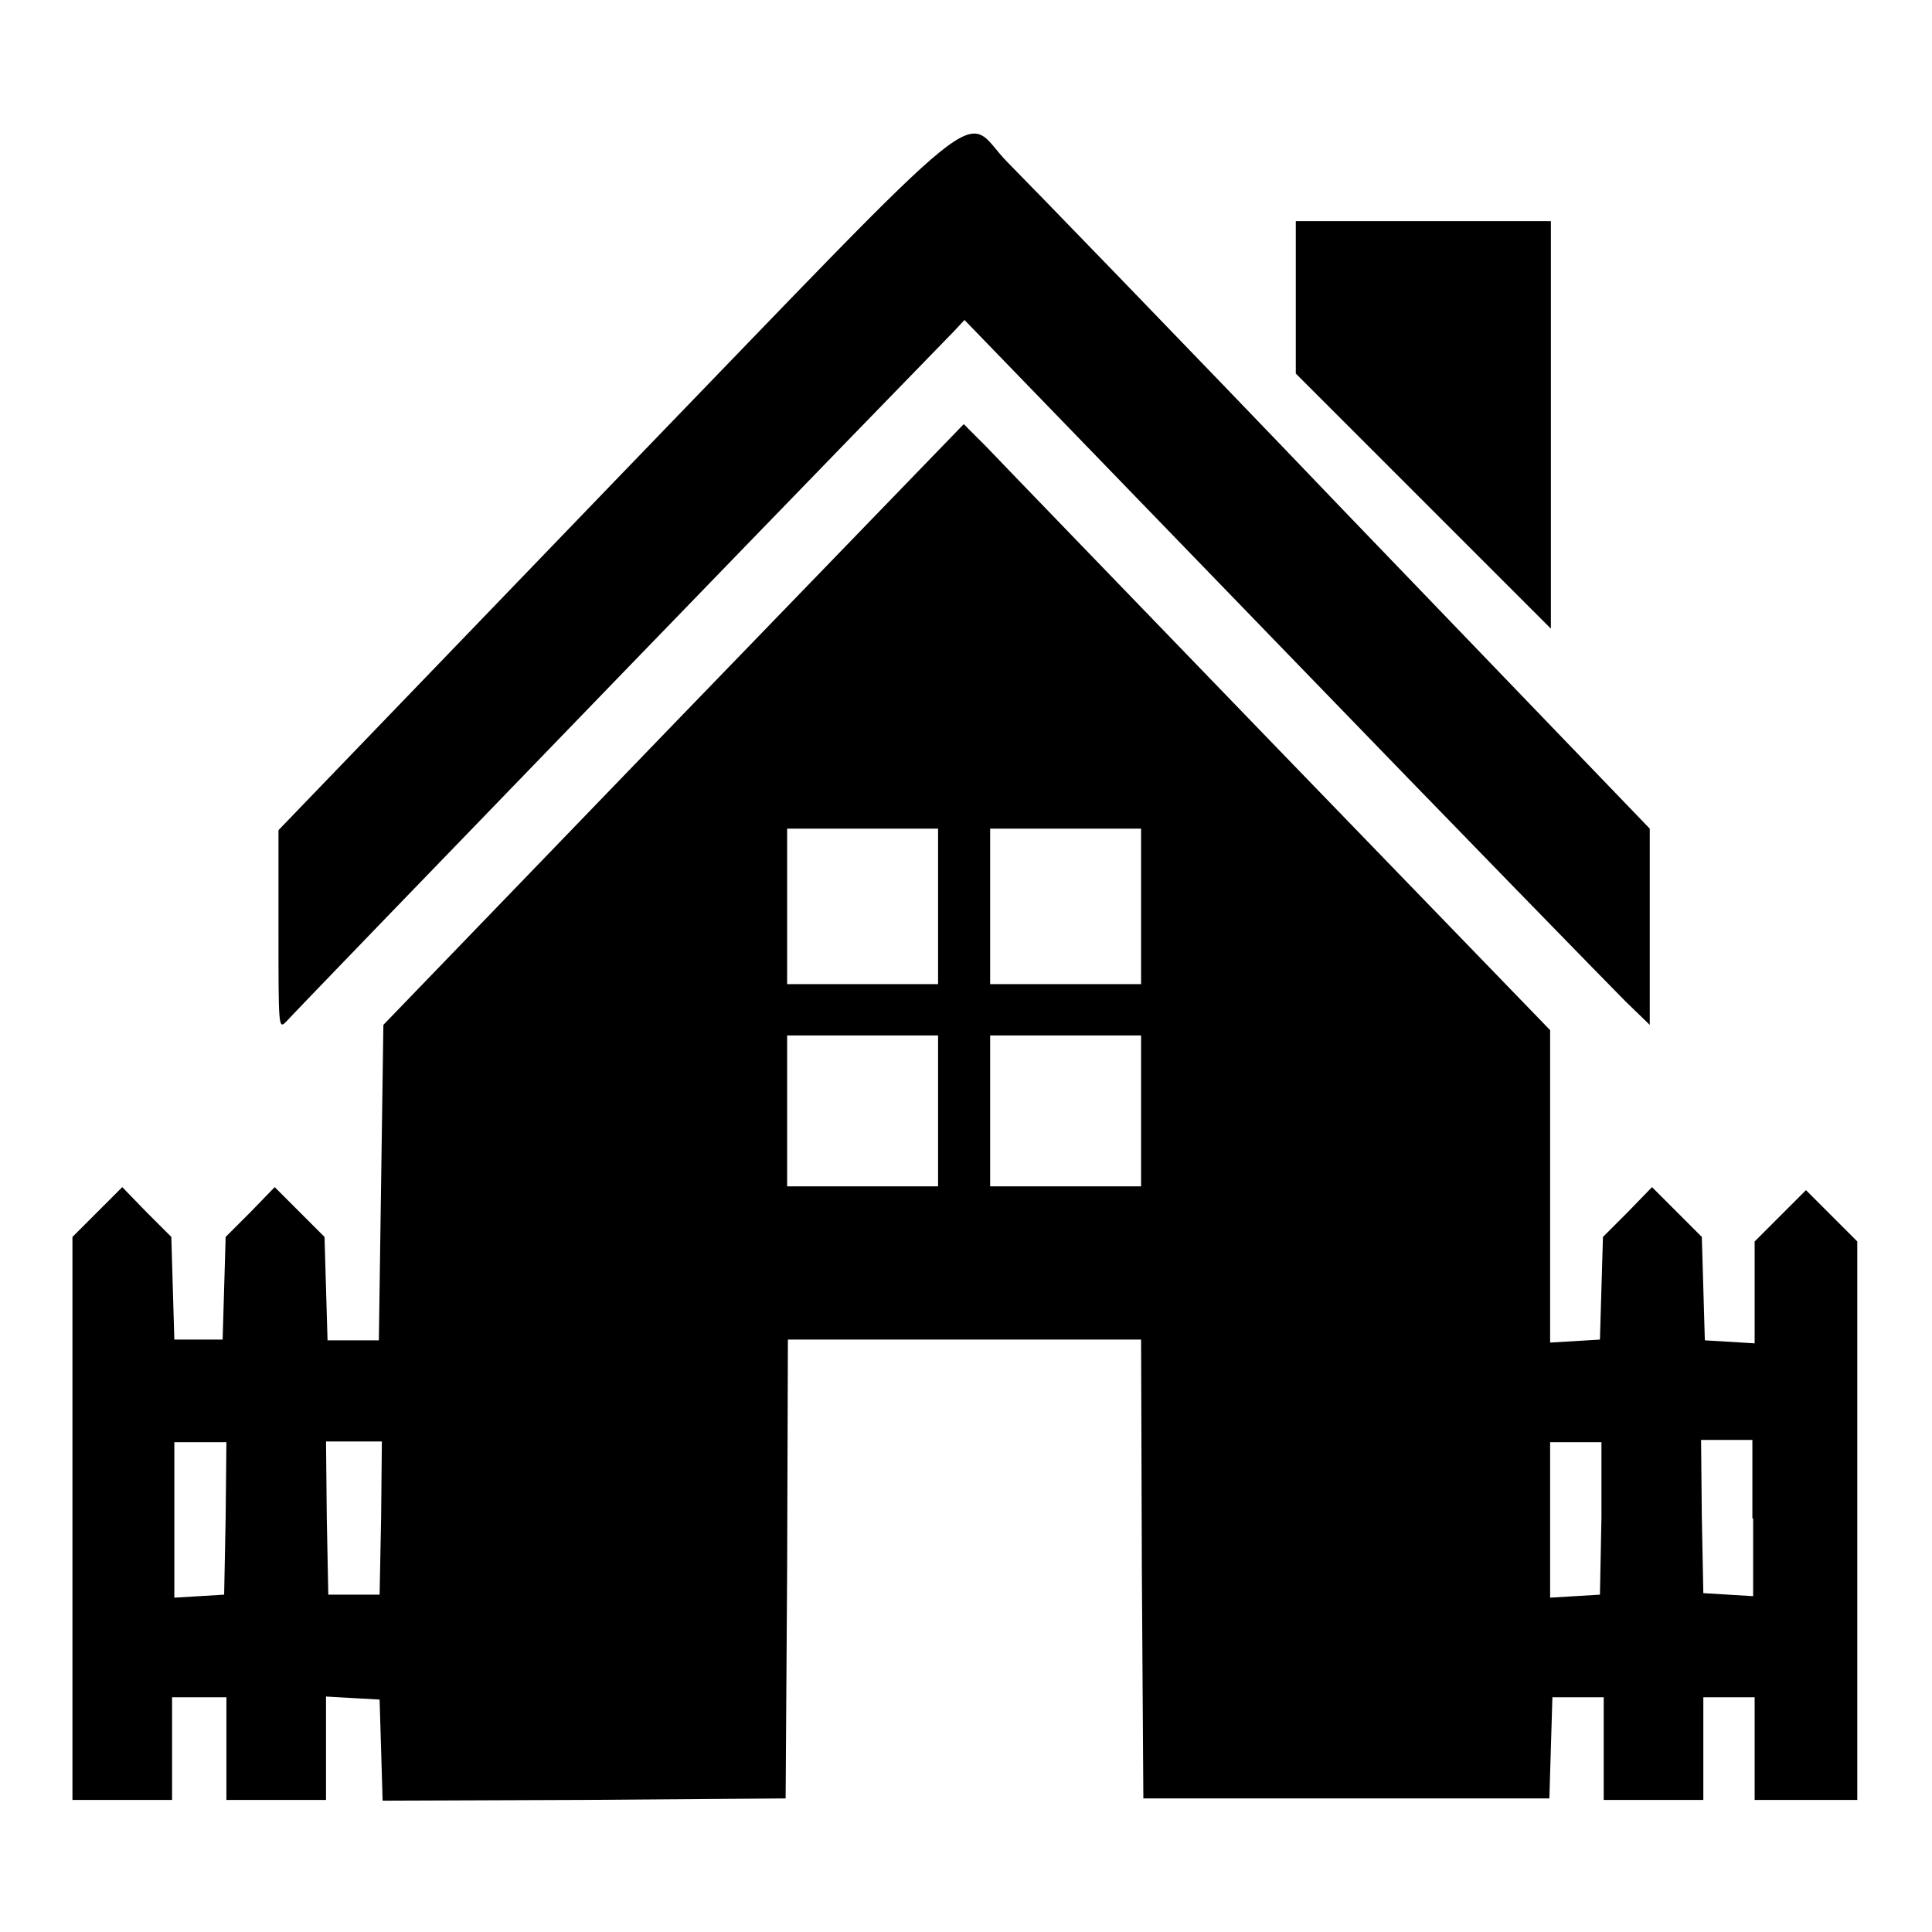
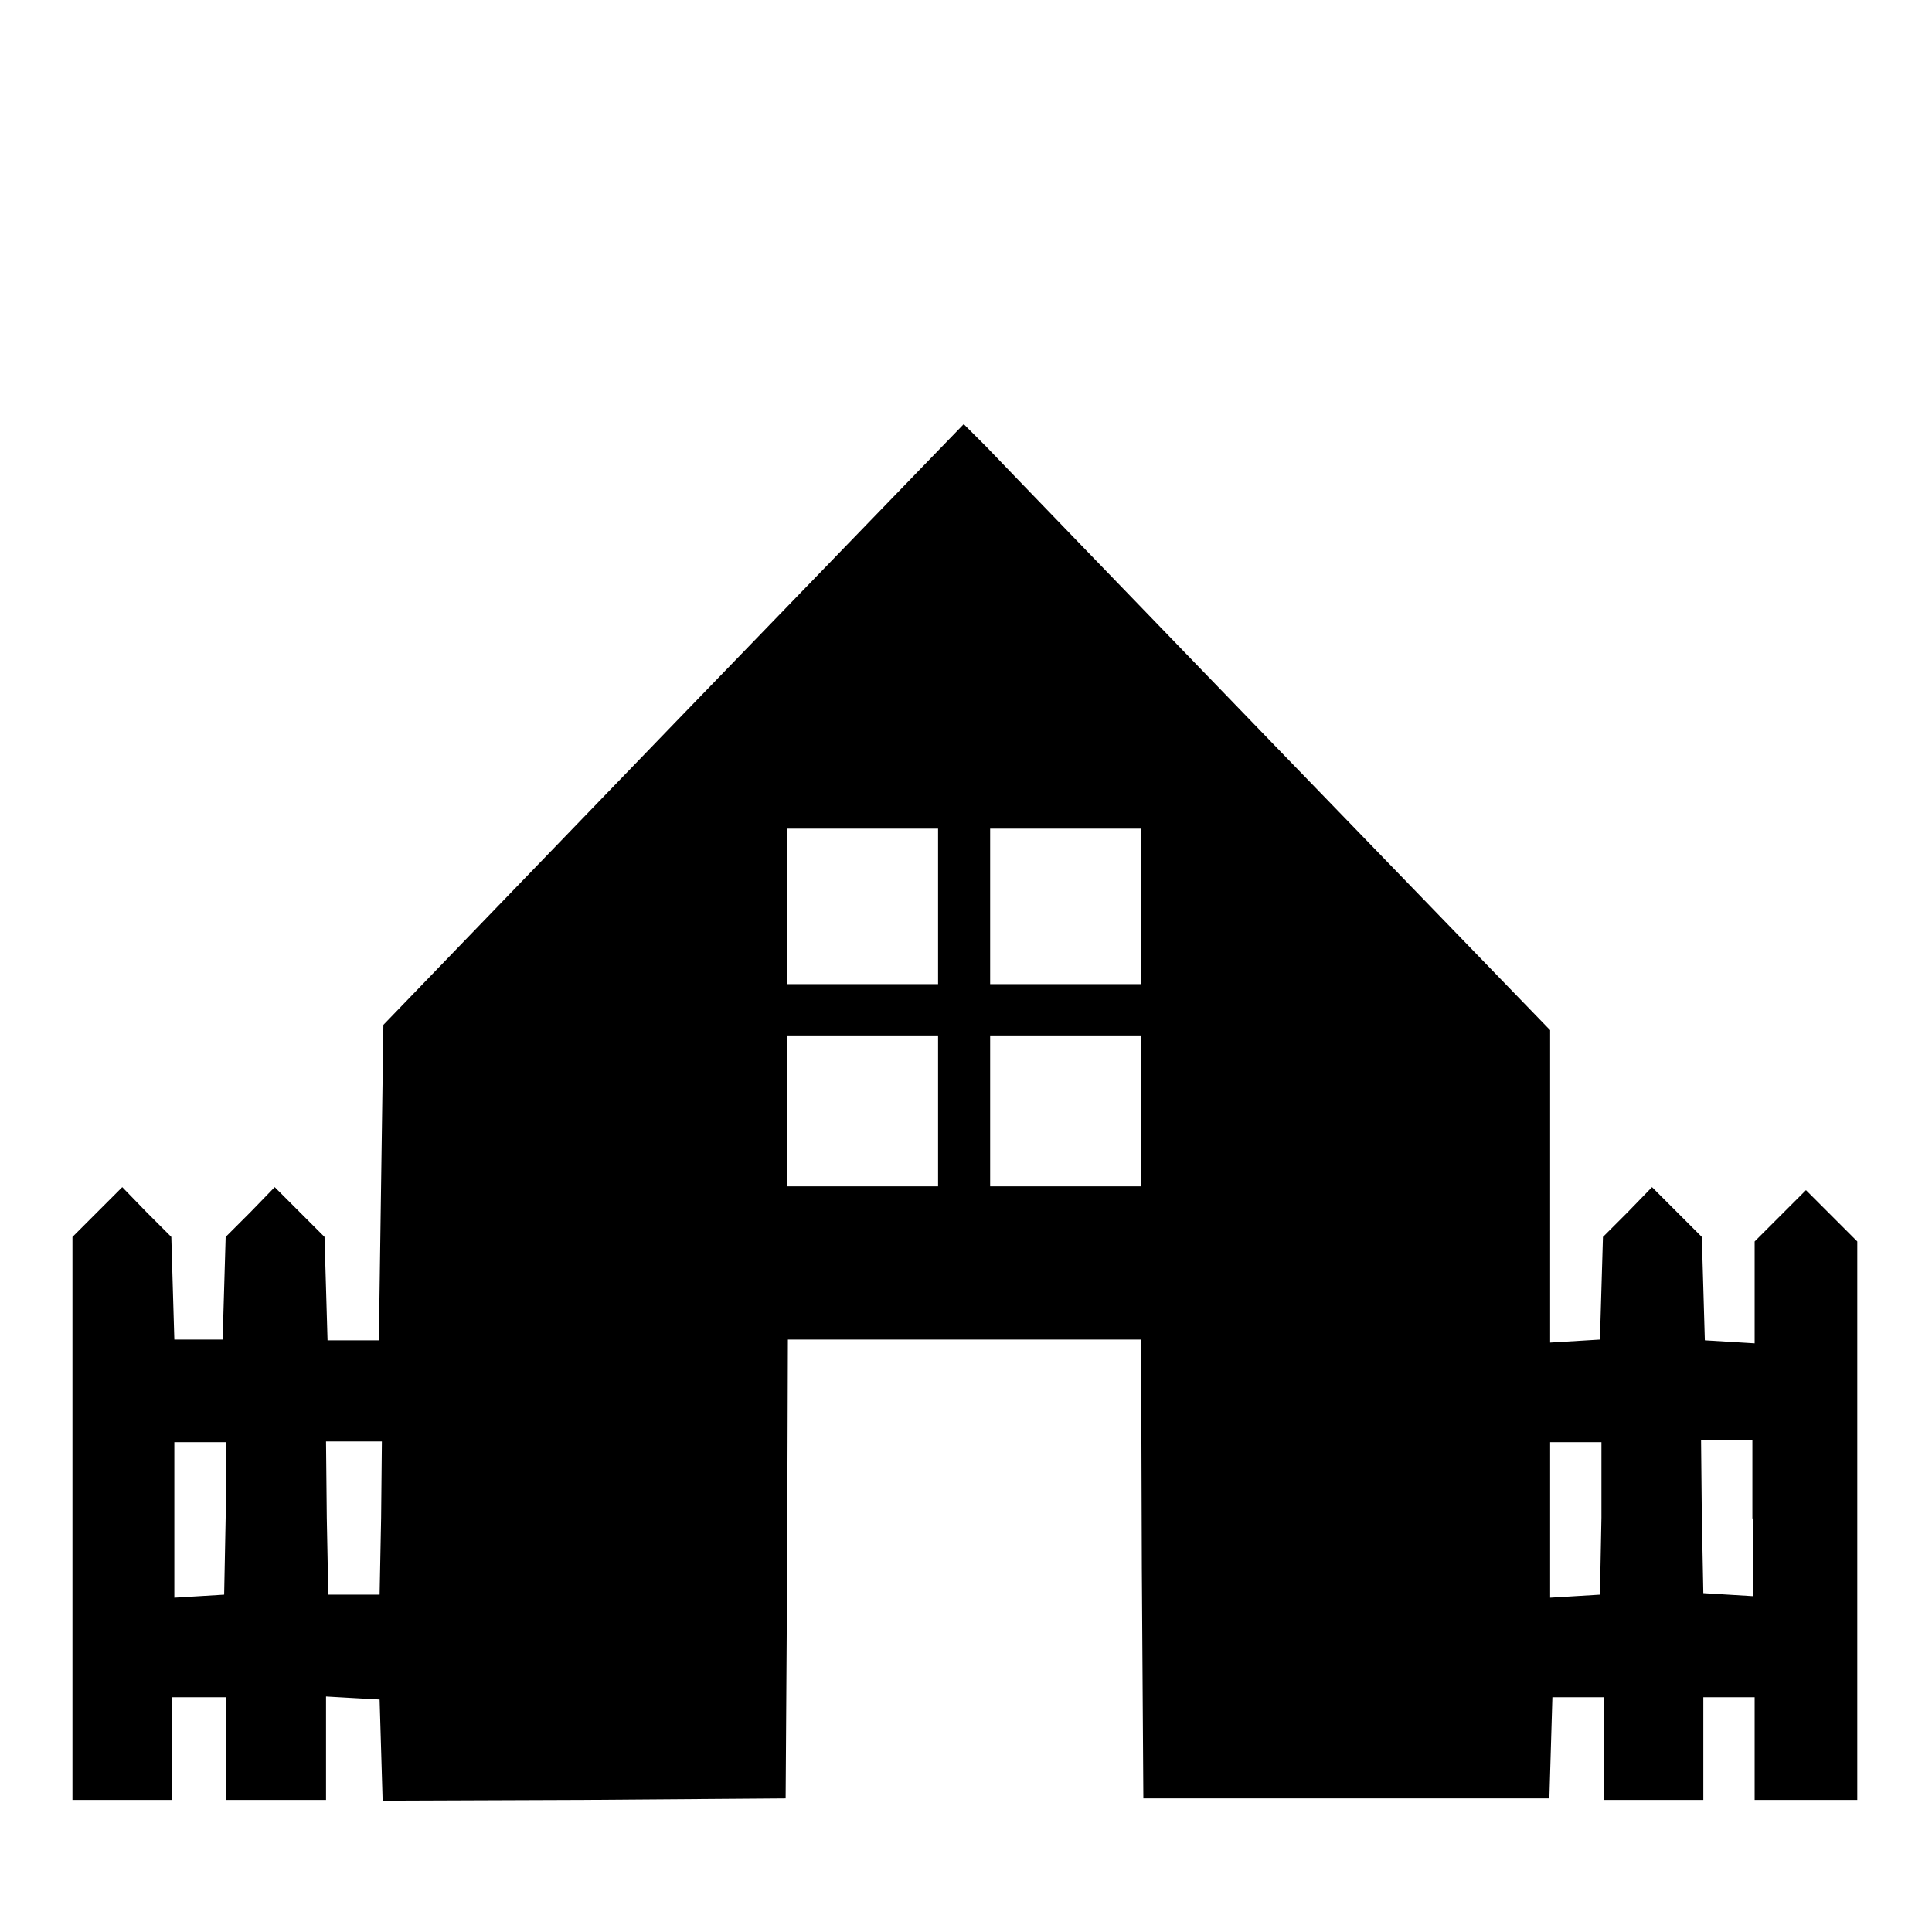
<svg xmlns="http://www.w3.org/2000/svg" version="1.1" x="0px" y="0px" viewBox="0 0 256 256" enable-background="new 0 0 256 256" xml:space="preserve">
  <g>
    <g>
      <g>
-         <path fill="#000000" d="M81.4,63.8L36.9,110v13.2c0,12.9,0,13.2,1,12.2c0.5-0.6,20.3-21.1,44-45.6c23.7-24.5,43.7-45.1,44.5-45.9l1.4-1.5L170,86c23.2,24,43.7,45,45.4,46.7l3.2,3.1v-13v-13L178,67.6c-22.3-23.3-42.4-44-44.5-46.1C127.2,15.1,133.1,10.3,81.4,63.8z" />
-         <path fill="#000000" d="M171.7,39.4v10.1l16.9,16.9l16.9,16.9v-27v-27h-16.9h-16.9V39.4L171.7,39.4z" />
        <path fill="#000000" d="M89.3,95.9l-38.5,39.9l-0.3,20.9l-0.3,20.9h-3.4h-3.4l-0.2-6.9l-0.2-6.8l-3.3-3.3l-3.3-3.3l-3.2,3.3l-3.3,3.3l-0.2,6.8l-0.2,6.8h-3.2h-3.2l-0.2-6.8l-0.2-6.8l-3.3-3.3l-3.2-3.3l-3.3,3.3l-3.3,3.3v37.3v37.3h6.6h6.6v-6.8v-6.8h3.4H30v6.8v6.8h6.6h6.6v-6.8v-6.9l3.5,0.2l3.6,0.2l0.2,6.7l0.2,6.7l26.7-0.1l26.7-0.2l0.2-30.4l0.1-30.4h23.4h23.4l0.1,30.4l0.2,30.4h26.9h26.9l0.2-6.7l0.2-6.7h3.4h3.4v6.8v6.8h6.6h6.6v-6.8v-6.8h3.4h3.4v6.8v6.8h6.8h6.8v-37v-37l-3.4-3.4l-3.4-3.4l-3.4,3.4l-3.4,3.4v6.8v6.7l-3.3-0.2l-3.3-0.2l-0.2-6.9l-0.2-6.8l-3.3-3.3l-3.3-3.3l-3.2,3.3l-3.3,3.3l-0.2,6.8l-0.2,6.8l-3.3,0.2l-3.3,0.2v-20.7v-20.7l-35.9-37.1c-19.7-20.4-37.2-38.5-38.8-40.2l-3-3L89.3,95.9z M124.3,120.1v10.3h-10h-10v-10.3v-10.3h10h10V120.1z M151.2,120.1v10.3h-10h-10v-10.3v-10.3h10h10V120.1z M124.3,147.2v10h-10h-10v-10v-10h10h10V147.2z M151.2,147.2v10h-10h-10v-10v-10h10h10V147.2z M29.9,201.1l-0.2,10.2l-3.3,0.2l-3.3,0.2v-10.3v-10.3h3.4H30L29.9,201.1z M50.5,201.1l-0.2,10.2h-3.4h-3.4l-0.2-10.2l-0.1-10.1h3.7h3.7L50.5,201.1z M212.2,201.1l-0.2,10.2l-3.3,0.2l-3.3,0.2v-10.3v-10.3h3.4h3.4L212.2,201.1z M232.3,201.2v10.3l-3.3-0.2l-3.3-0.2l-0.2-10.2l-0.1-10.1h3.4h3.4V201.2L232.3,201.2z" />
      </g>
    </g>
  </g>
</svg>